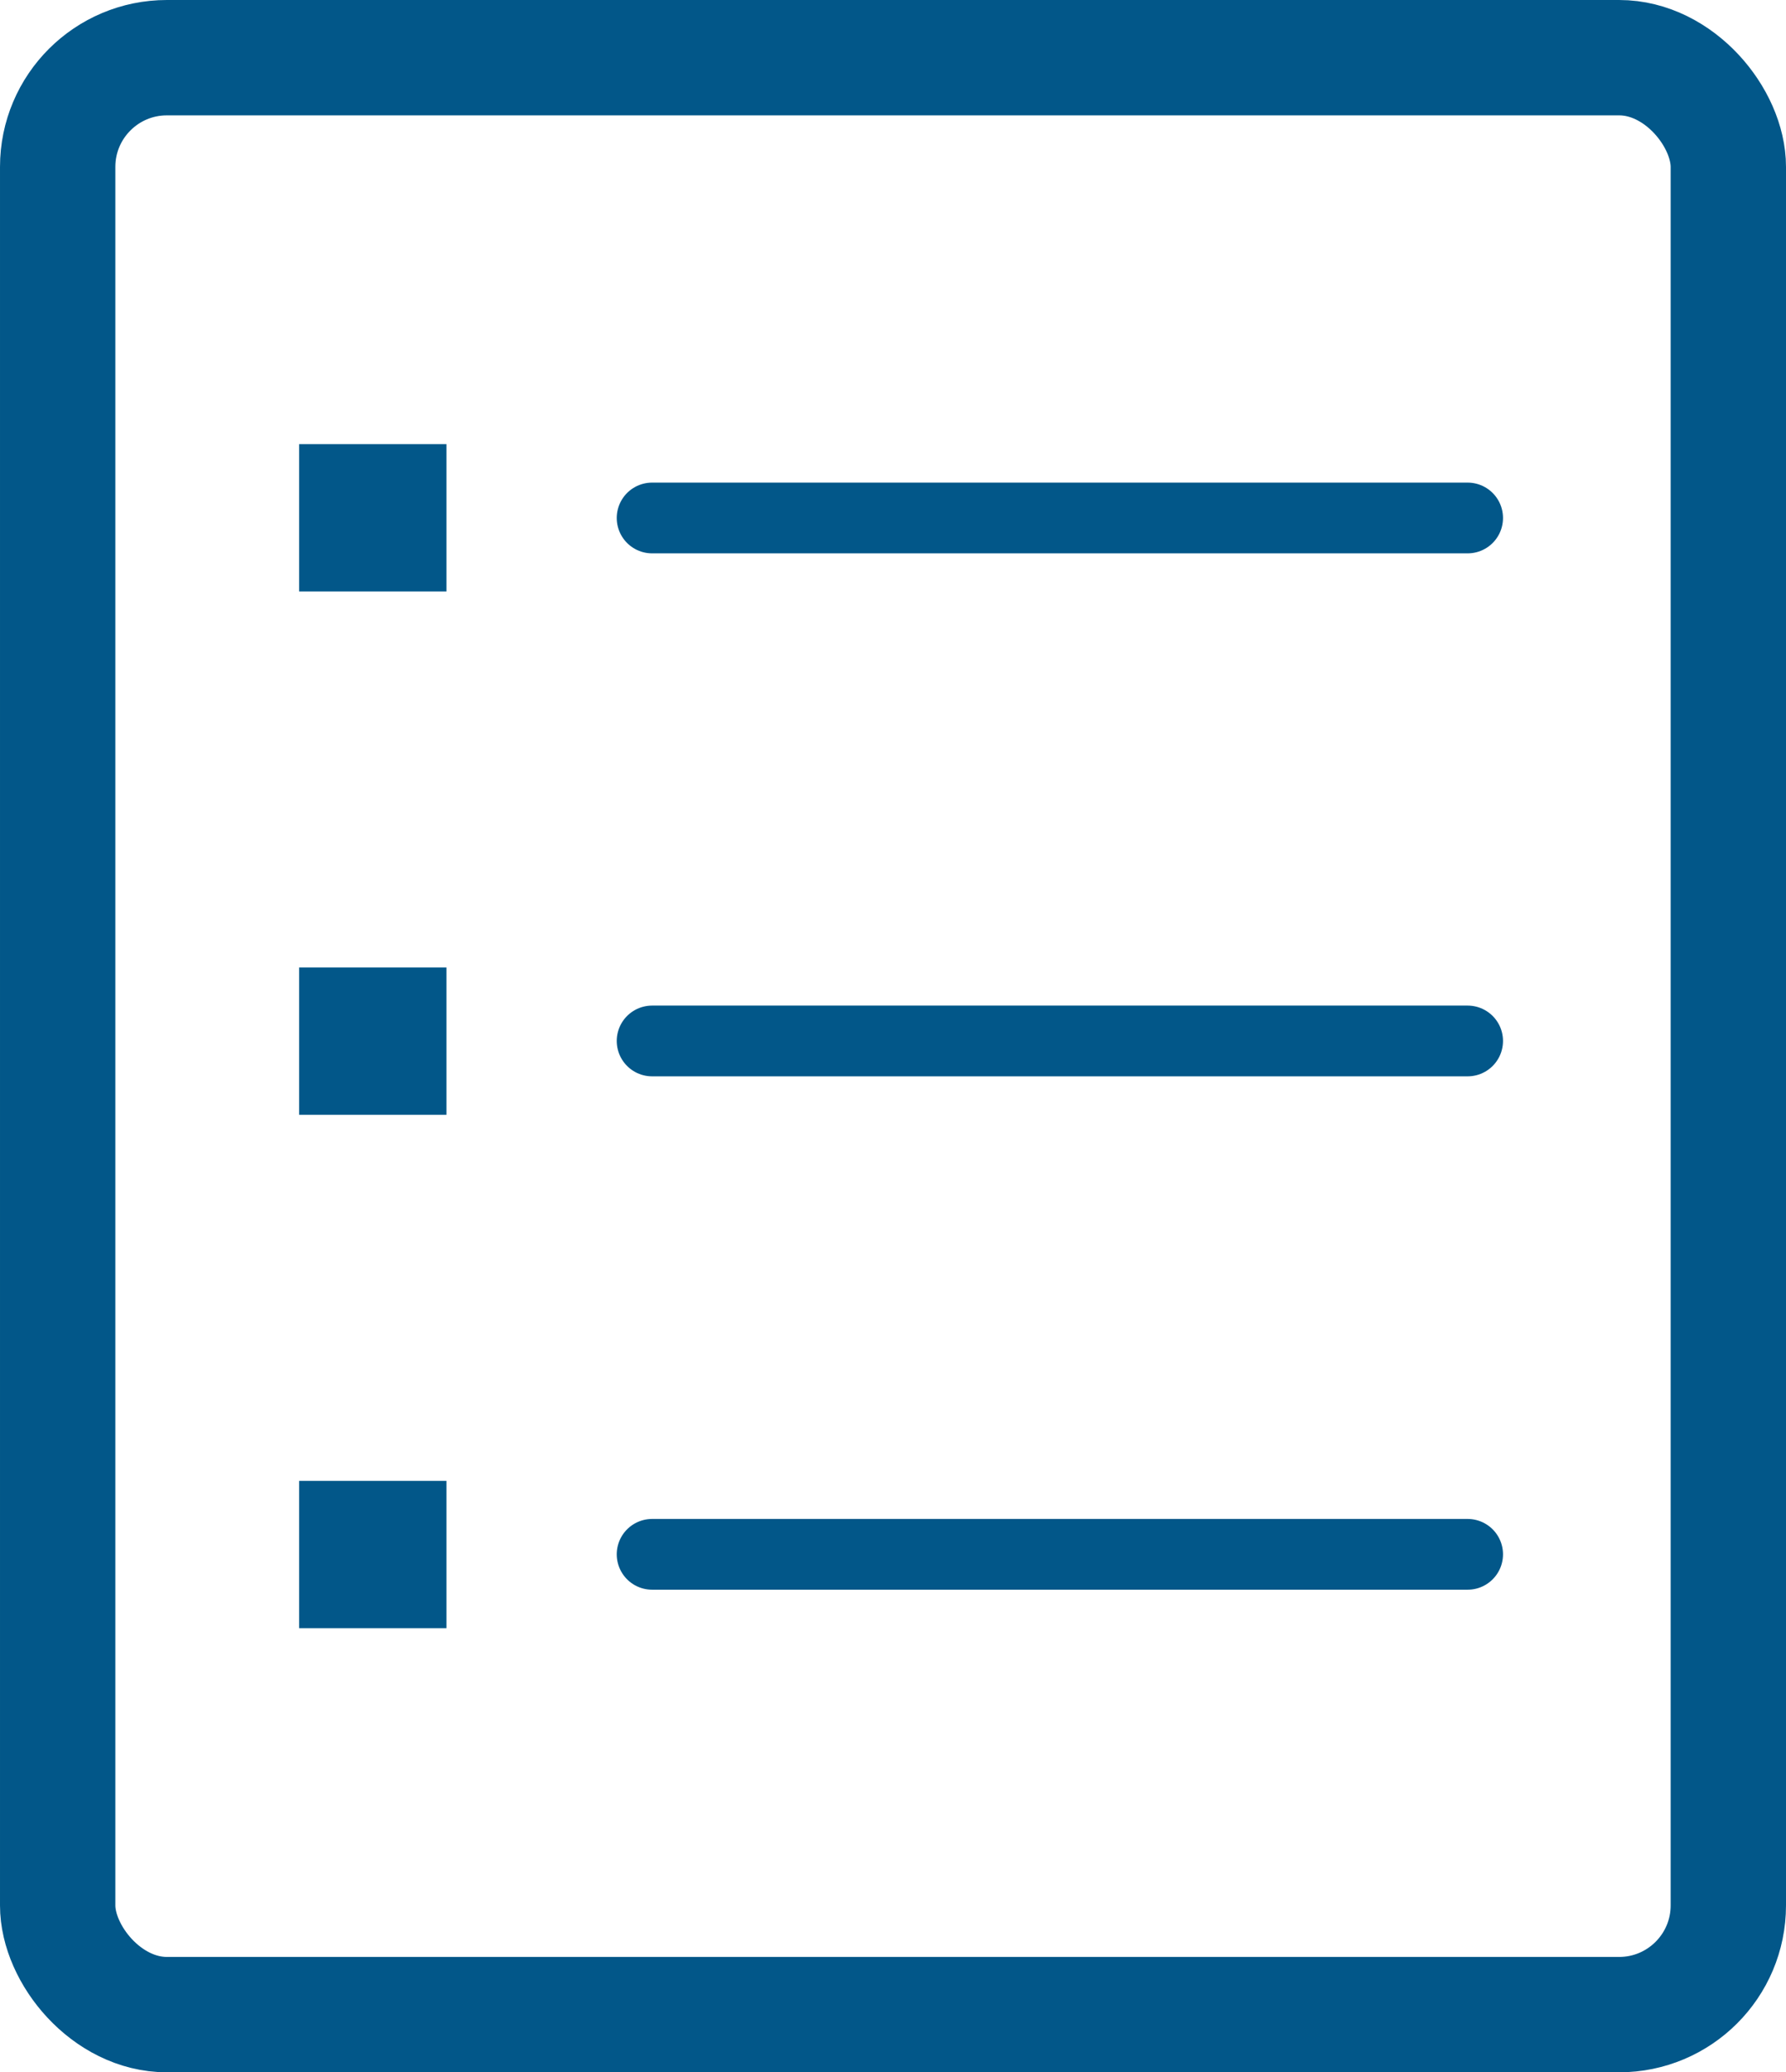
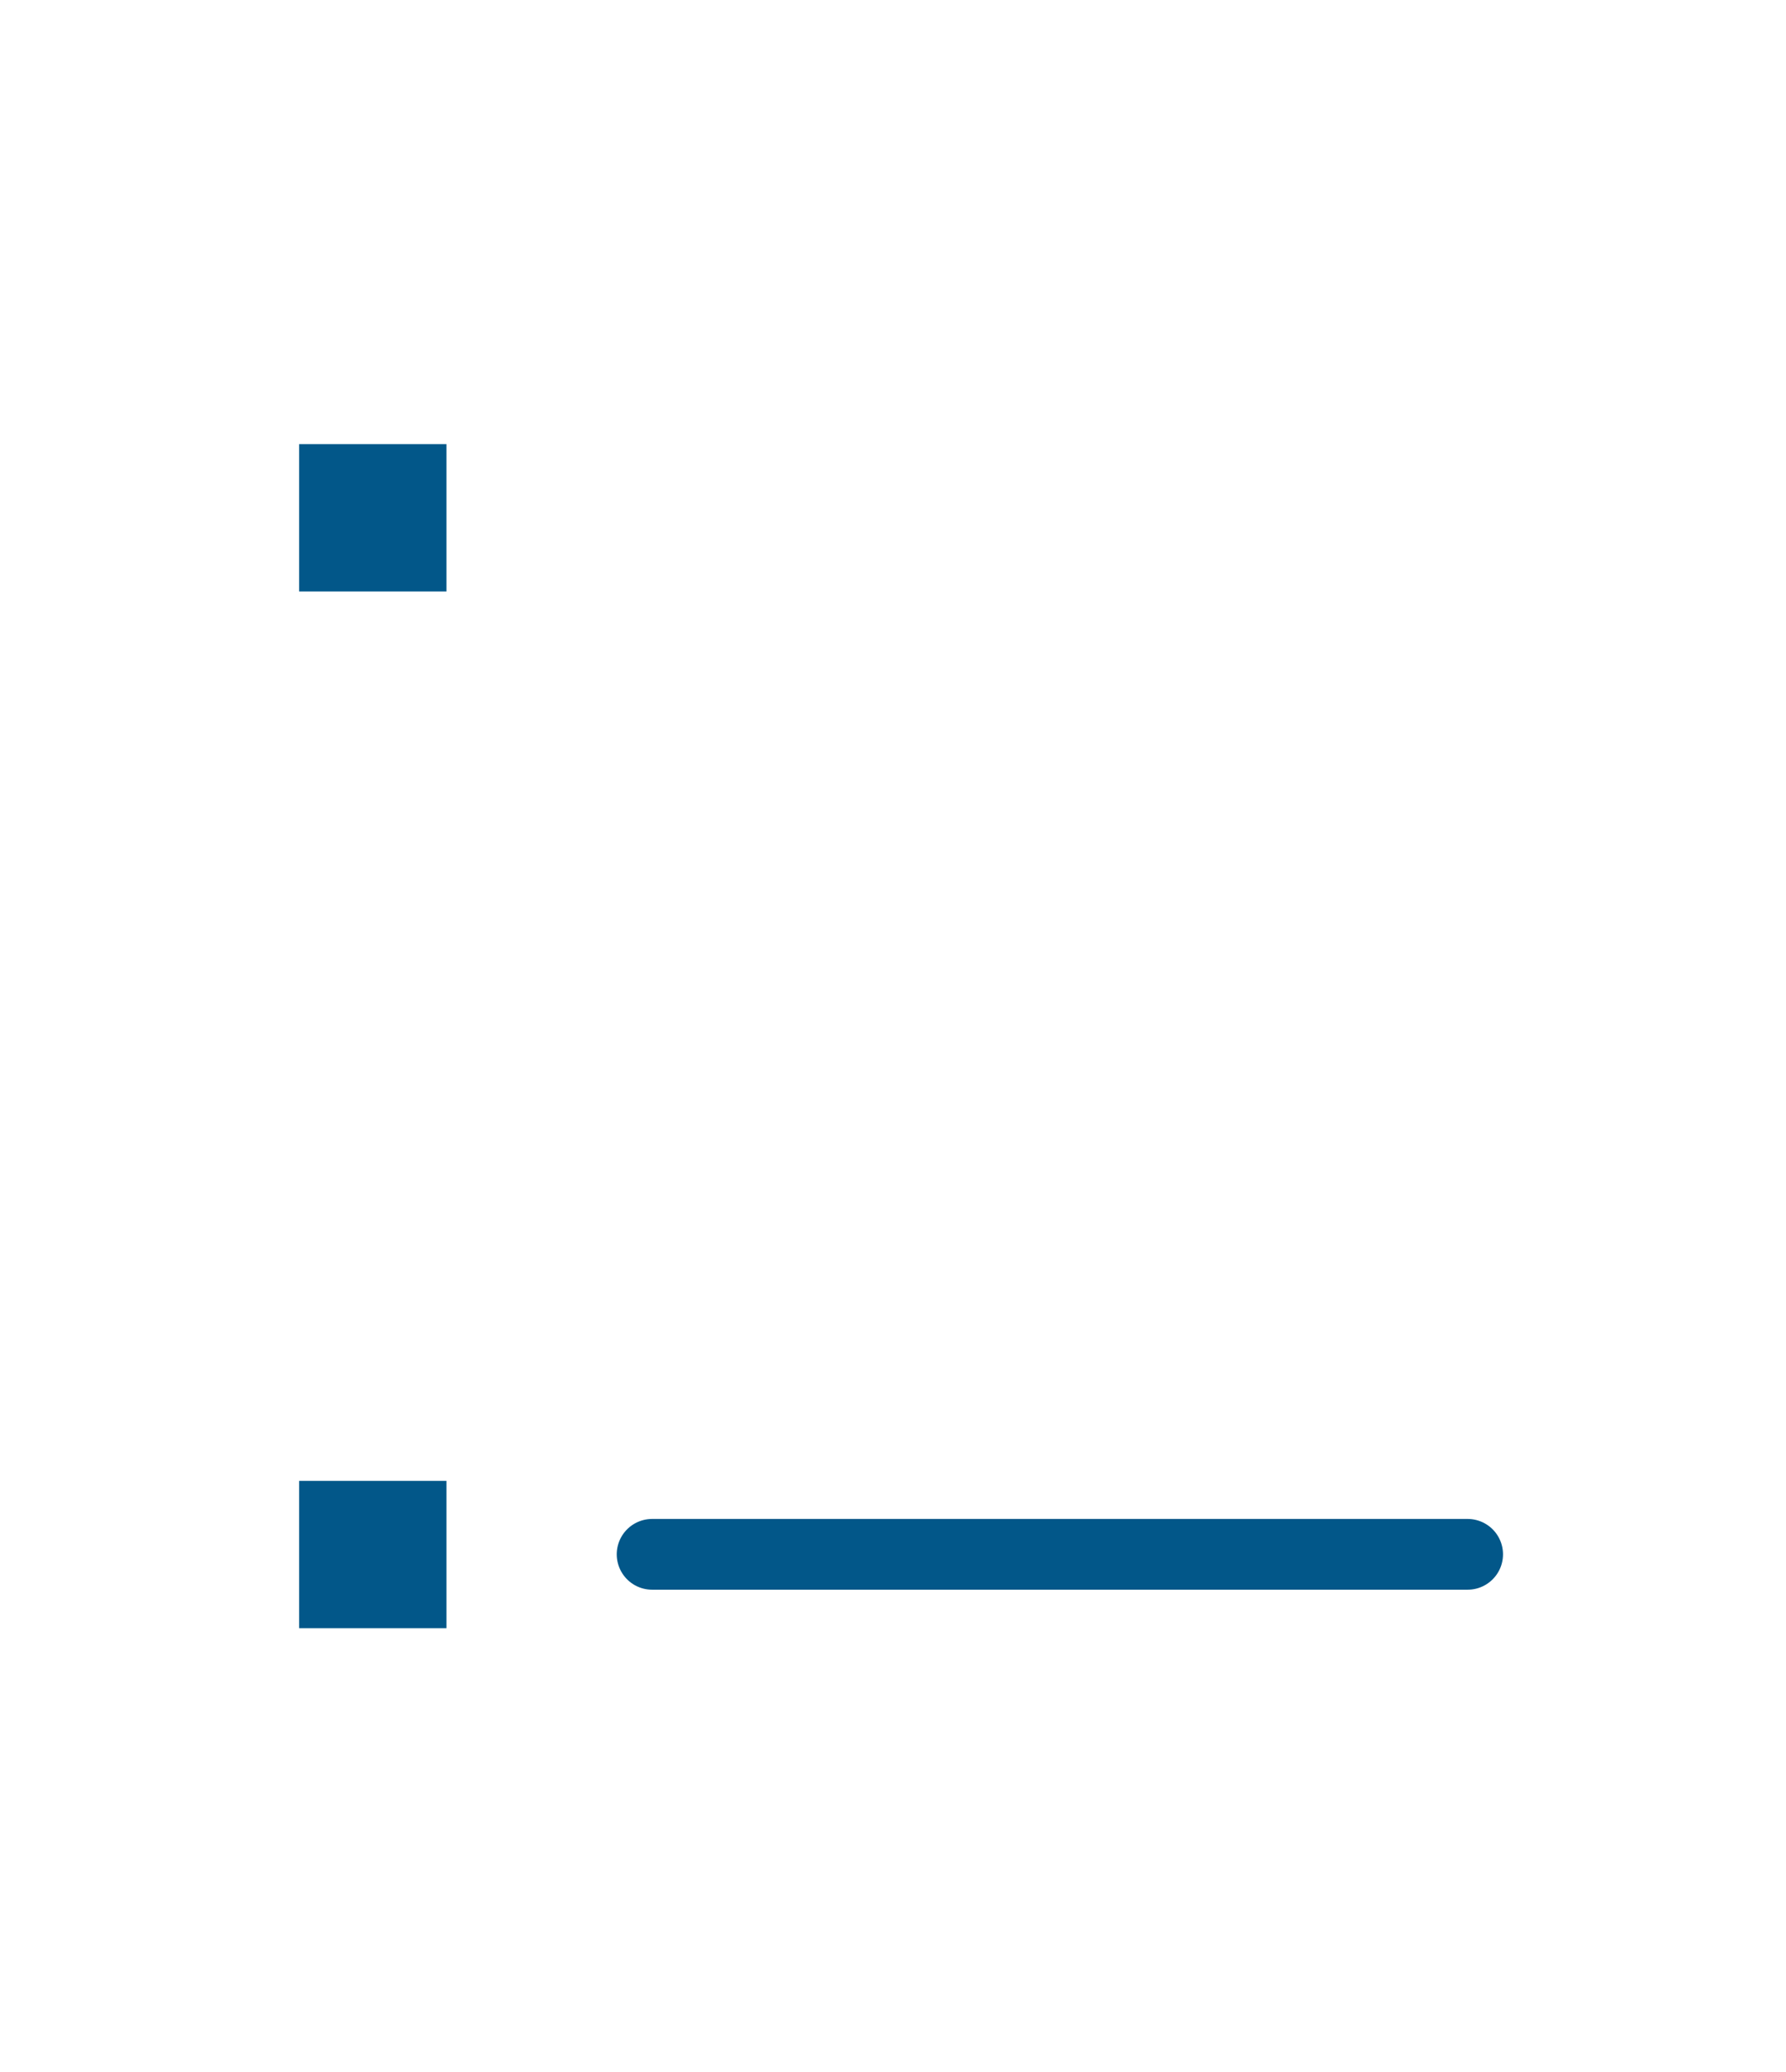
<svg xmlns="http://www.w3.org/2000/svg" id="Livello_1" viewBox="0 0 46.45 53.89">
  <defs>
    <style>
      .cls-1 {
        fill: #025789;
      }

      .cls-1, .cls-2, .cls-3 {
        stroke: #025789;
        stroke-miterlimit: 10;
      }

      .cls-2 {
        stroke-width: 3px;
      }

      .cls-2, .cls-3 {
        fill: none;
      }

      .cls-3 {
        stroke-linecap: round;
        stroke-width: 1.84px;
      }
    </style>
  </defs>
-   <rect class="cls-2" x="1.5" y="1.5" width="43.45" height="50.89" rx="2.84" ry="2.84" />
  <g>
-     <line class="cls-3" x1="16.96" y1="13.47" x2="38.17" y2="13.47" />
-     <line class="cls-3" x1="16.96" y1="27.07" x2="38.17" y2="27.07" />
    <line class="cls-3" x1="16.96" y1="40.42" x2="38.17" y2="40.42" />
    <rect class="cls-1" x="8.28" y="12.05" width="2.83" height="2.83" />
-     <rect class="cls-1" x="8.28" y="25.66" width="2.83" height="2.83" />
    <rect class="cls-1" x="8.28" y="39.01" width="2.83" height="2.83" />
  </g>
</svg>